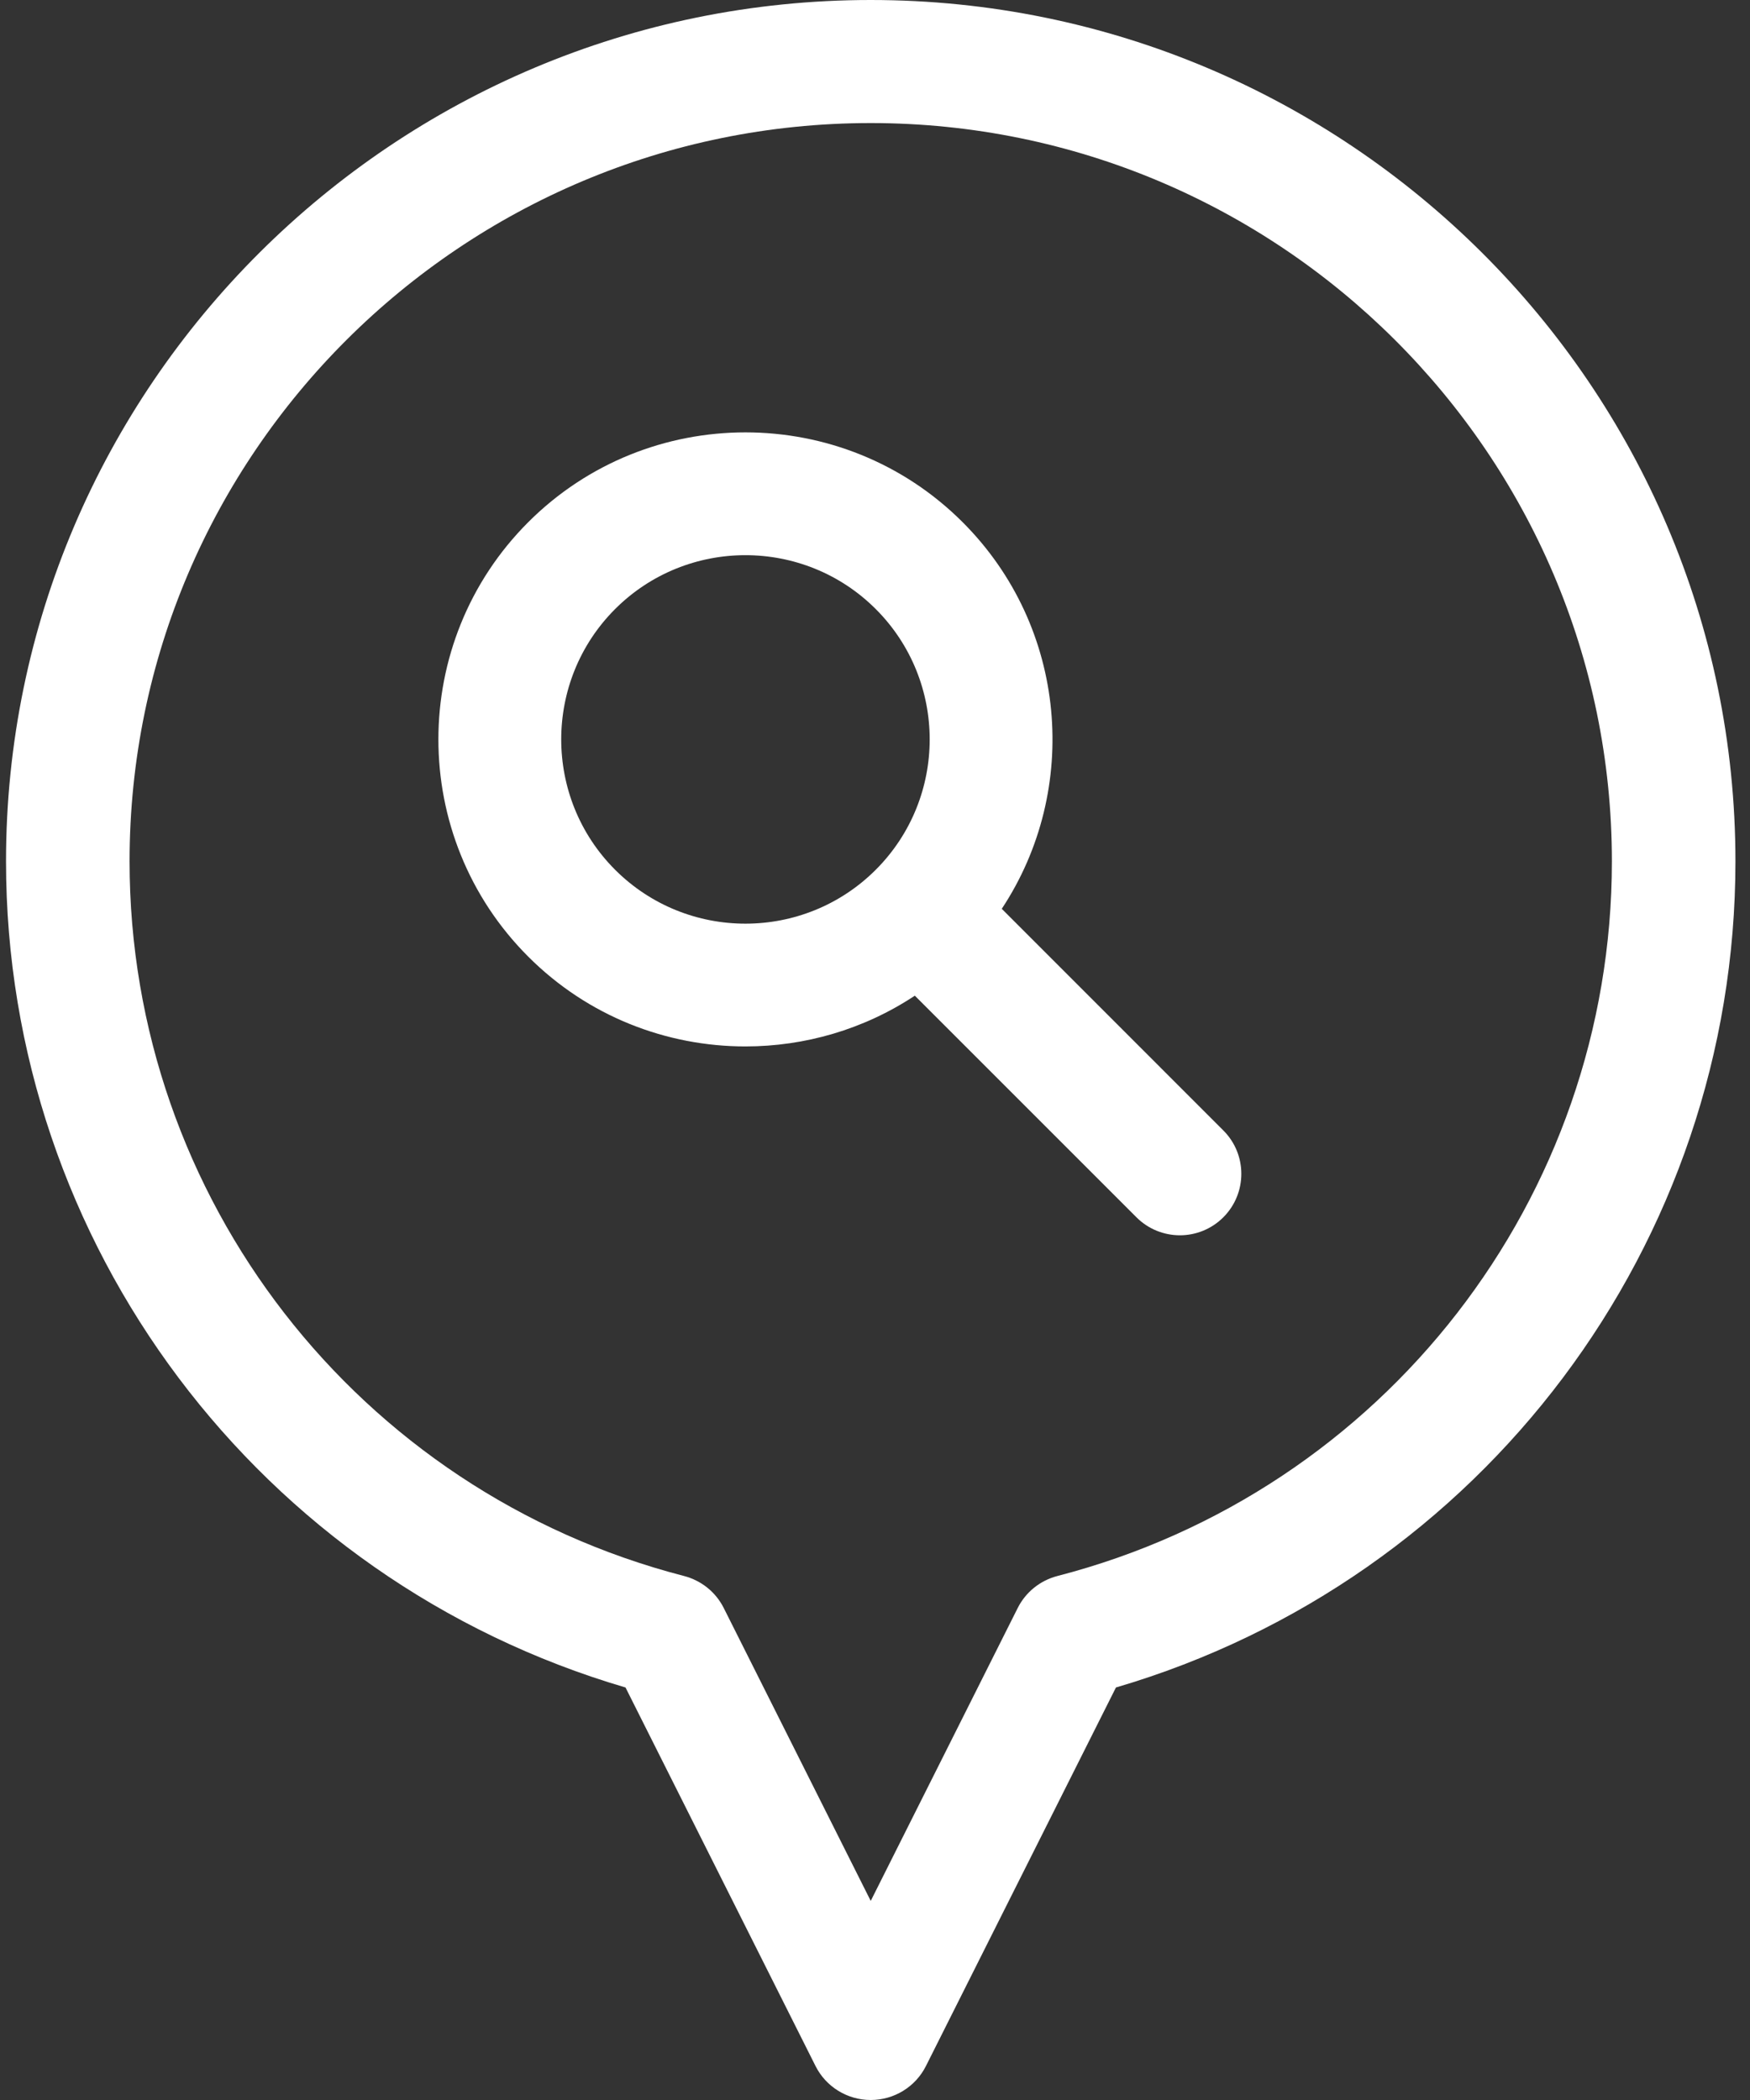
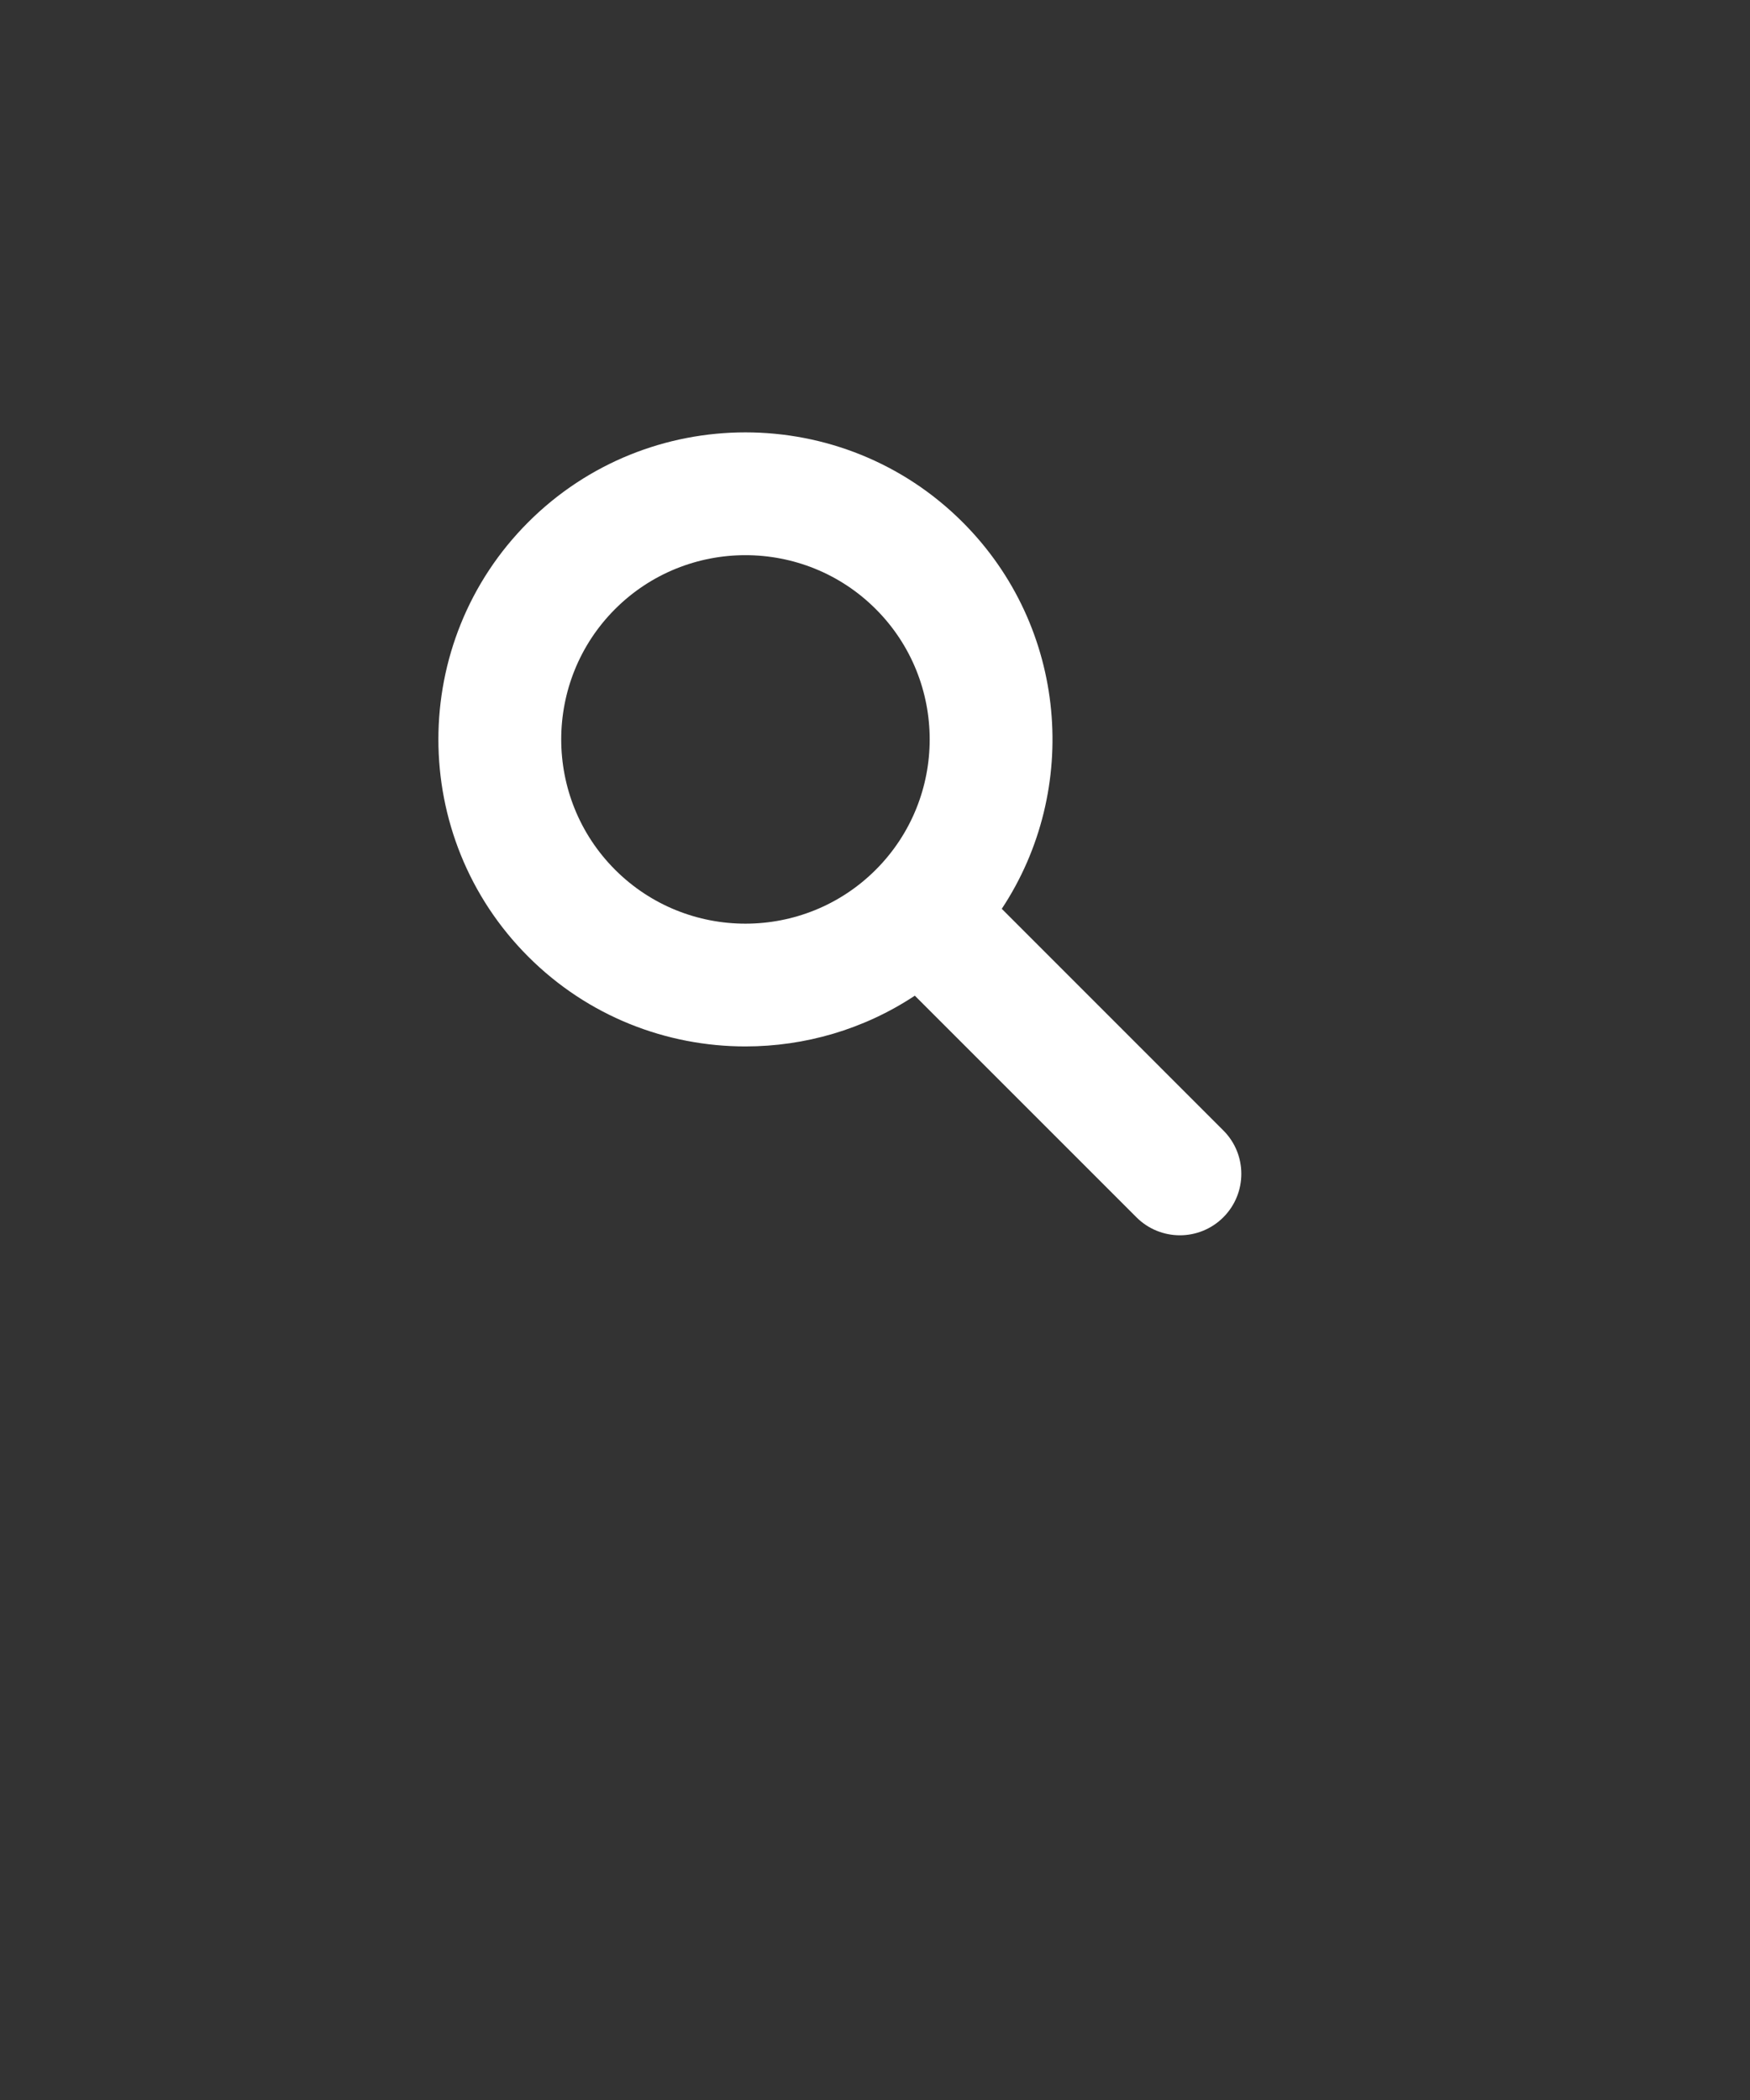
<svg xmlns="http://www.w3.org/2000/svg" width="25px" height="30px" viewBox="0 0 25 30" version="1.1">
  <rect x="0" y="0" width="25" height="30" fill="#333333" stroke="none" />
  <title>search</title>
  <desc>Created with Sketch.</desc>
  <g id="Page-1" stroke="none" stroke-width="1" fill="none" fill-rule="evenodd">
    <g id="AMPLEFORTH-COLLEGE" transform="translate(-1258, -647)" fill="#FFFFFF" fill-rule="nonzero">
      <g id="search" transform="translate(1258, 647)">
-         <path d="M12.439,0 C5.628,0 0.086,5.52 0.086,12.305 C0.086,17.775 3.705,22.571 8.936,24.107 L11.65,29.514 C11.799,29.812 12.105,30 12.439,30 C12.773,30 13.079,29.812 13.228,29.514 L15.942,24.107 C21.173,22.571 24.792,17.775 24.792,12.305 C24.792,5.52 19.25,0 12.439,0 Z M15.107,22.514 C14.86,22.578 14.653,22.744 14.539,22.971 L12.439,27.156 L10.339,22.971 C10.225,22.744 10.018,22.578 9.771,22.514 C5.108,21.308 1.851,17.11 1.851,12.305 C1.851,6.489 6.601,1.758 12.439,1.758 C18.277,1.758 23.027,6.489 23.027,12.305 C23.027,17.11 19.77,21.308 15.107,22.514 Z" id="Shape" />
-         <path d="M14.311,12.983 C15.437,11.28 15.251,8.958 13.752,7.46 C12.041,5.749 9.257,5.749 7.546,7.46 C5.835,9.171 5.835,11.955 7.546,13.666 C8.401,14.522 9.525,14.949 10.649,14.949 C11.494,14.949 12.338,14.708 13.069,14.224 L16.235,17.39 C16.406,17.561 16.631,17.647 16.856,17.647 C17.08,17.647 17.305,17.561 17.476,17.39 C17.819,17.047 17.819,16.491 17.476,16.149 L14.311,12.983 Z M8.787,12.425 C7.761,11.398 7.761,9.728 8.787,8.701 C9.3,8.188 9.975,7.931 10.649,7.931 C11.323,7.931 11.998,8.188 12.511,8.701 C13.538,9.728 13.538,11.398 12.511,12.425 C11.484,13.452 9.814,13.452 8.787,12.425 Z" id="Shape" />
+         <path d="M14.311,12.983 C15.437,11.28 15.251,8.958 13.752,7.46 C12.041,5.749 9.257,5.749 7.546,7.46 C5.835,9.171 5.835,11.955 7.546,13.666 C8.401,14.522 9.525,14.949 10.649,14.949 C11.494,14.949 12.338,14.708 13.069,14.224 L16.235,17.39 C16.406,17.561 16.631,17.647 16.856,17.647 C17.08,17.647 17.305,17.561 17.476,17.39 C17.819,17.047 17.819,16.491 17.476,16.149 L14.311,12.983 Z M8.787,12.425 C7.761,11.398 7.761,9.728 8.787,8.701 C9.3,8.188 9.975,7.931 10.649,7.931 C11.323,7.931 11.998,8.188 12.511,8.701 C13.538,9.728 13.538,11.398 12.511,12.425 C11.484,13.452 9.814,13.452 8.787,12.425 " id="Shape" />
      </g>
    </g>
  </g>
</svg>